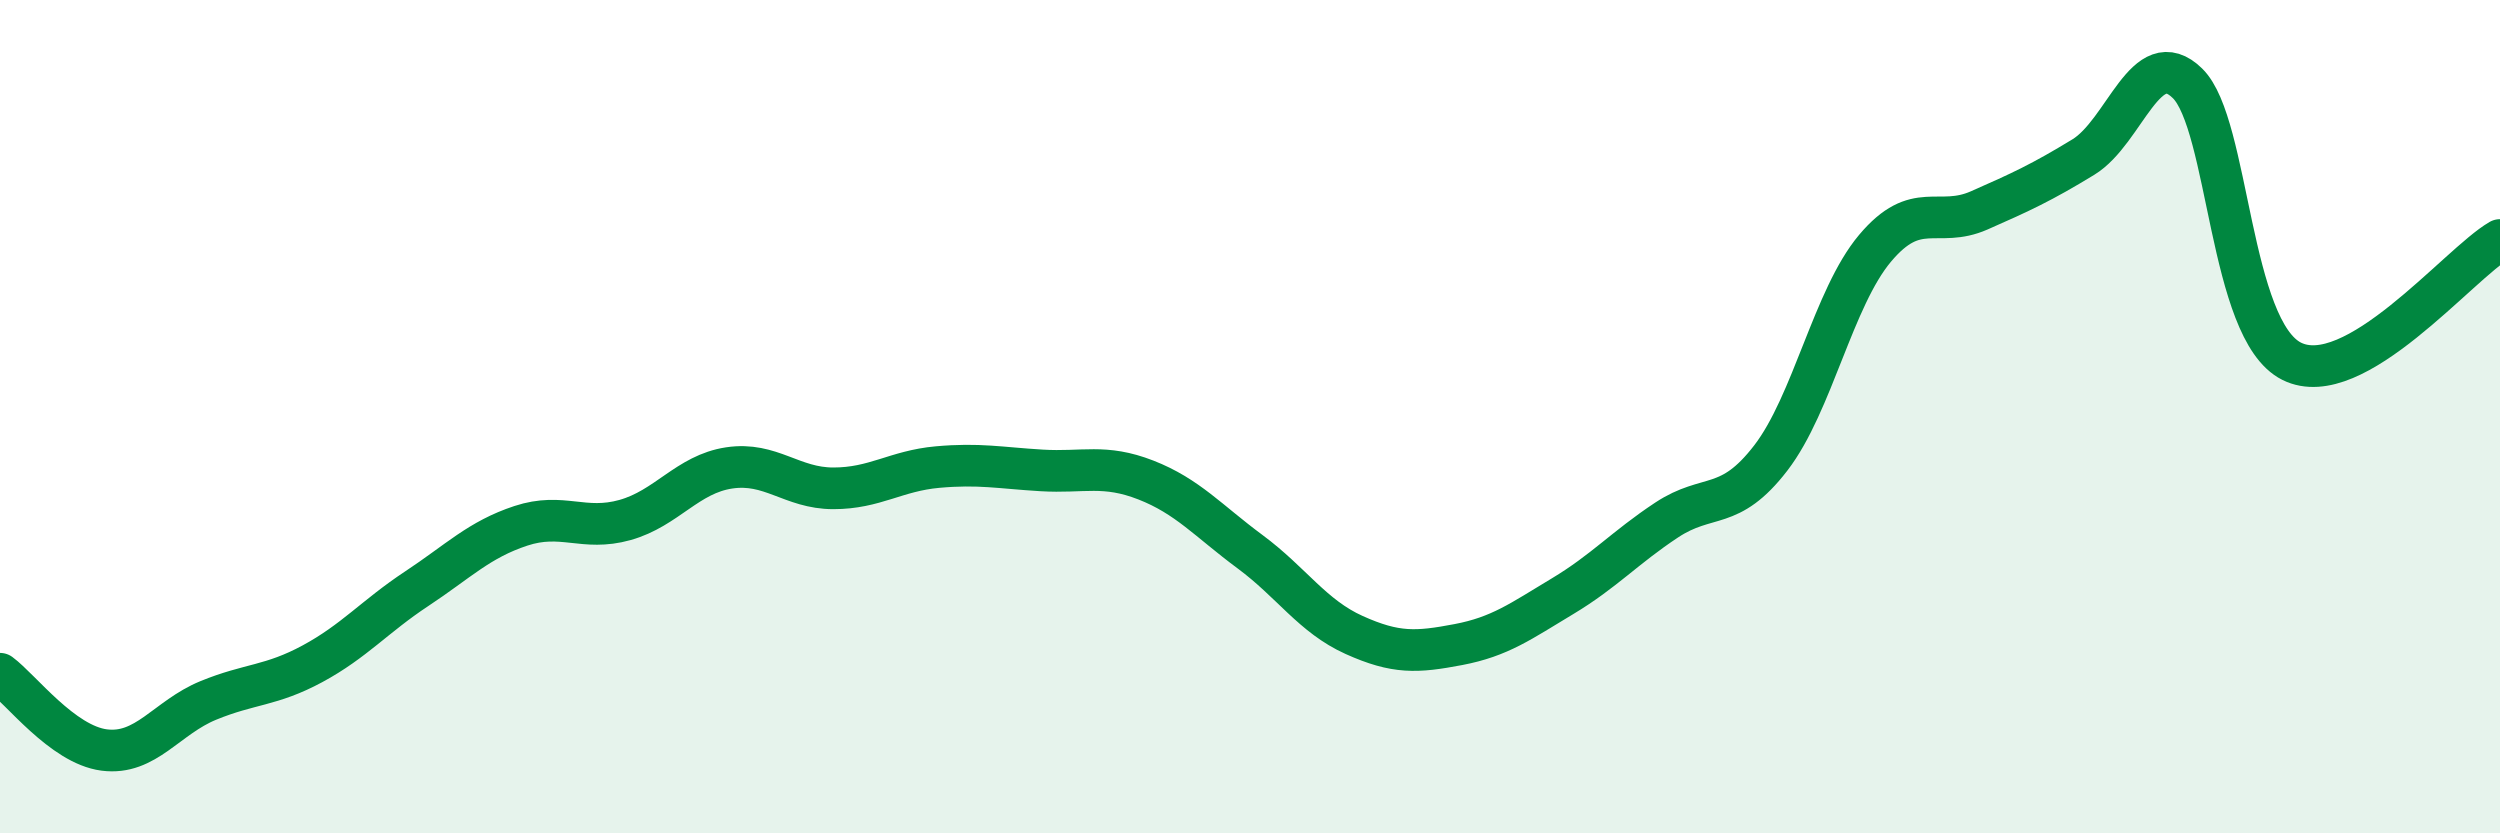
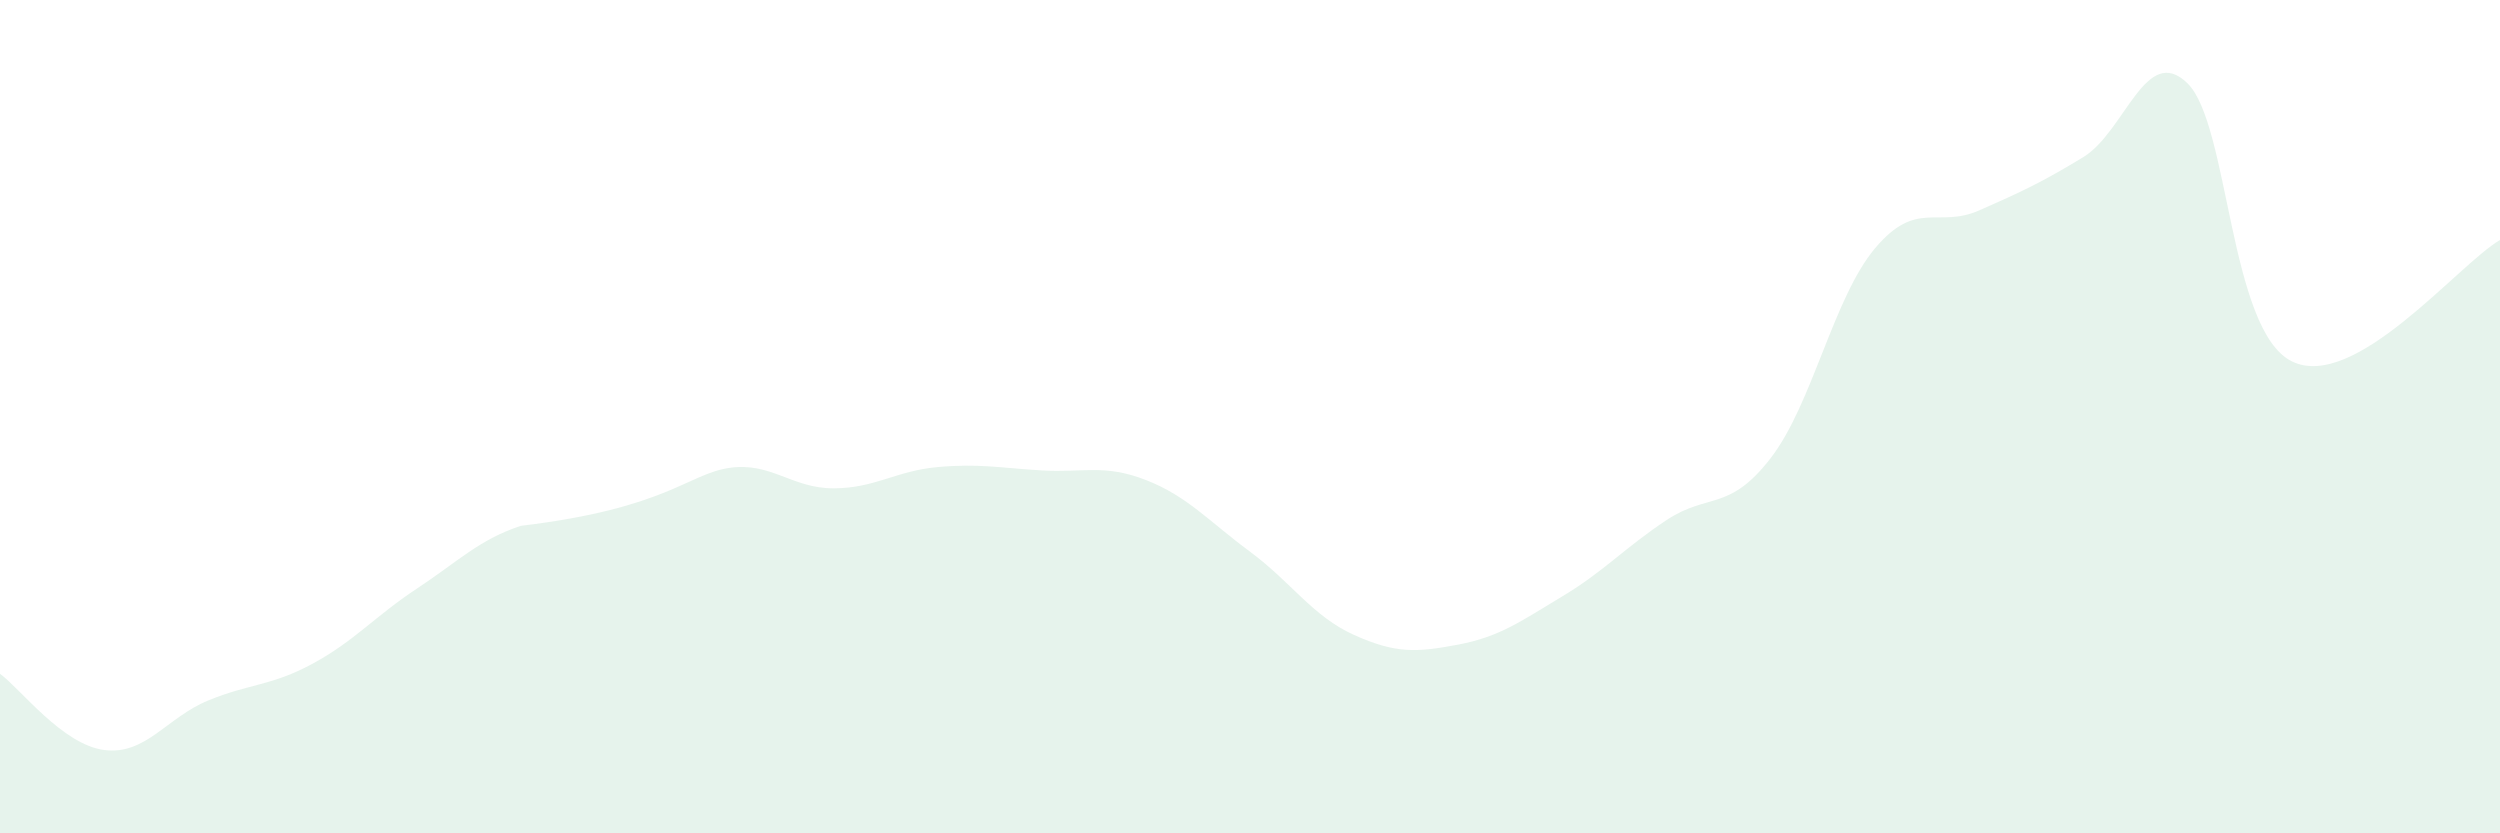
<svg xmlns="http://www.w3.org/2000/svg" width="60" height="20" viewBox="0 0 60 20">
-   <path d="M 0,16.17 C 0.5,16.54 1.5,17.87 2.5,18 C 3.5,18.13 4,17.22 5,16.81 C 6,16.4 6.5,16.47 7.5,15.93 C 8.5,15.39 9,14.79 10,14.13 C 11,13.47 11.5,12.95 12.5,12.62 C 13.5,12.29 14,12.76 15,12.48 C 16,12.2 16.5,11.38 17.5,11.23 C 18.5,11.08 19,11.72 20,11.72 C 21,11.72 21.5,11.3 22.5,11.21 C 23.5,11.12 24,11.23 25,11.29 C 26,11.35 26.5,11.13 27.5,11.52 C 28.5,11.91 29,12.5 30,13.24 C 31,13.98 31.5,14.79 32.5,15.24 C 33.5,15.69 34,15.66 35,15.47 C 36,15.28 36.5,14.91 37.5,14.31 C 38.5,13.71 39,13.14 40,12.48 C 41,11.82 41.5,12.29 42.5,10.99 C 43.5,9.69 44,7.15 45,5.96 C 46,4.77 46.5,5.49 47.5,5.05 C 48.5,4.61 49,4.38 50,3.77 C 51,3.16 51.5,1.02 52.5,2 C 53.5,2.98 53.5,7.92 55,8.67 C 56.5,9.42 59,6.34 60,5.76L60 20L0 20Z" fill="#008740" opacity="0.1" stroke-linecap="round" stroke-linejoin="round" />
-   <path d="M 0,16.17 C 0.5,16.54 1.5,17.87 2.5,18 C 3.5,18.13 4,17.22 5,16.81 C 6,16.4 6.5,16.47 7.5,15.93 C 8.5,15.39 9,14.79 10,14.13 C 11,13.47 11.5,12.95 12.5,12.62 C 13.5,12.29 14,12.76 15,12.48 C 16,12.2 16.5,11.38 17.5,11.23 C 18.5,11.08 19,11.72 20,11.72 C 21,11.72 21.5,11.3 22.5,11.21 C 23.5,11.12 24,11.23 25,11.29 C 26,11.35 26.5,11.13 27.5,11.52 C 28.5,11.91 29,12.5 30,13.24 C 31,13.98 31.5,14.79 32.5,15.24 C 33.5,15.69 34,15.66 35,15.47 C 36,15.28 36.5,14.91 37.5,14.31 C 38.5,13.71 39,13.14 40,12.48 C 41,11.82 41.5,12.29 42.5,10.99 C 43.5,9.69 44,7.15 45,5.96 C 46,4.77 46.5,5.49 47.5,5.05 C 48.5,4.61 49,4.38 50,3.77 C 51,3.16 51.5,1.02 52.5,2 C 53.5,2.98 53.5,7.92 55,8.67 C 56.5,9.42 59,6.34 60,5.76" stroke="#008740" stroke-width="1" fill="none" stroke-linecap="round" stroke-linejoin="round" />
+   <path d="M 0,16.17 C 0.5,16.54 1.5,17.87 2.5,18 C 3.5,18.13 4,17.22 5,16.81 C 6,16.4 6.5,16.47 7.5,15.93 C 8.5,15.39 9,14.79 10,14.13 C 11,13.47 11.5,12.95 12.5,12.62 C 16,12.2 16.5,11.38 17.5,11.23 C 18.5,11.08 19,11.72 20,11.72 C 21,11.72 21.5,11.3 22.5,11.21 C 23.5,11.12 24,11.23 25,11.29 C 26,11.35 26.5,11.13 27.5,11.52 C 28.5,11.91 29,12.5 30,13.24 C 31,13.98 31.5,14.79 32.5,15.24 C 33.5,15.69 34,15.66 35,15.47 C 36,15.28 36.5,14.91 37.5,14.31 C 38.5,13.71 39,13.14 40,12.48 C 41,11.82 41.5,12.29 42.5,10.99 C 43.5,9.69 44,7.15 45,5.96 C 46,4.77 46.5,5.49 47.5,5.05 C 48.5,4.61 49,4.38 50,3.77 C 51,3.16 51.5,1.02 52.5,2 C 53.5,2.98 53.5,7.92 55,8.67 C 56.5,9.42 59,6.34 60,5.76L60 20L0 20Z" fill="#008740" opacity="0.1" stroke-linecap="round" stroke-linejoin="round" />
</svg>